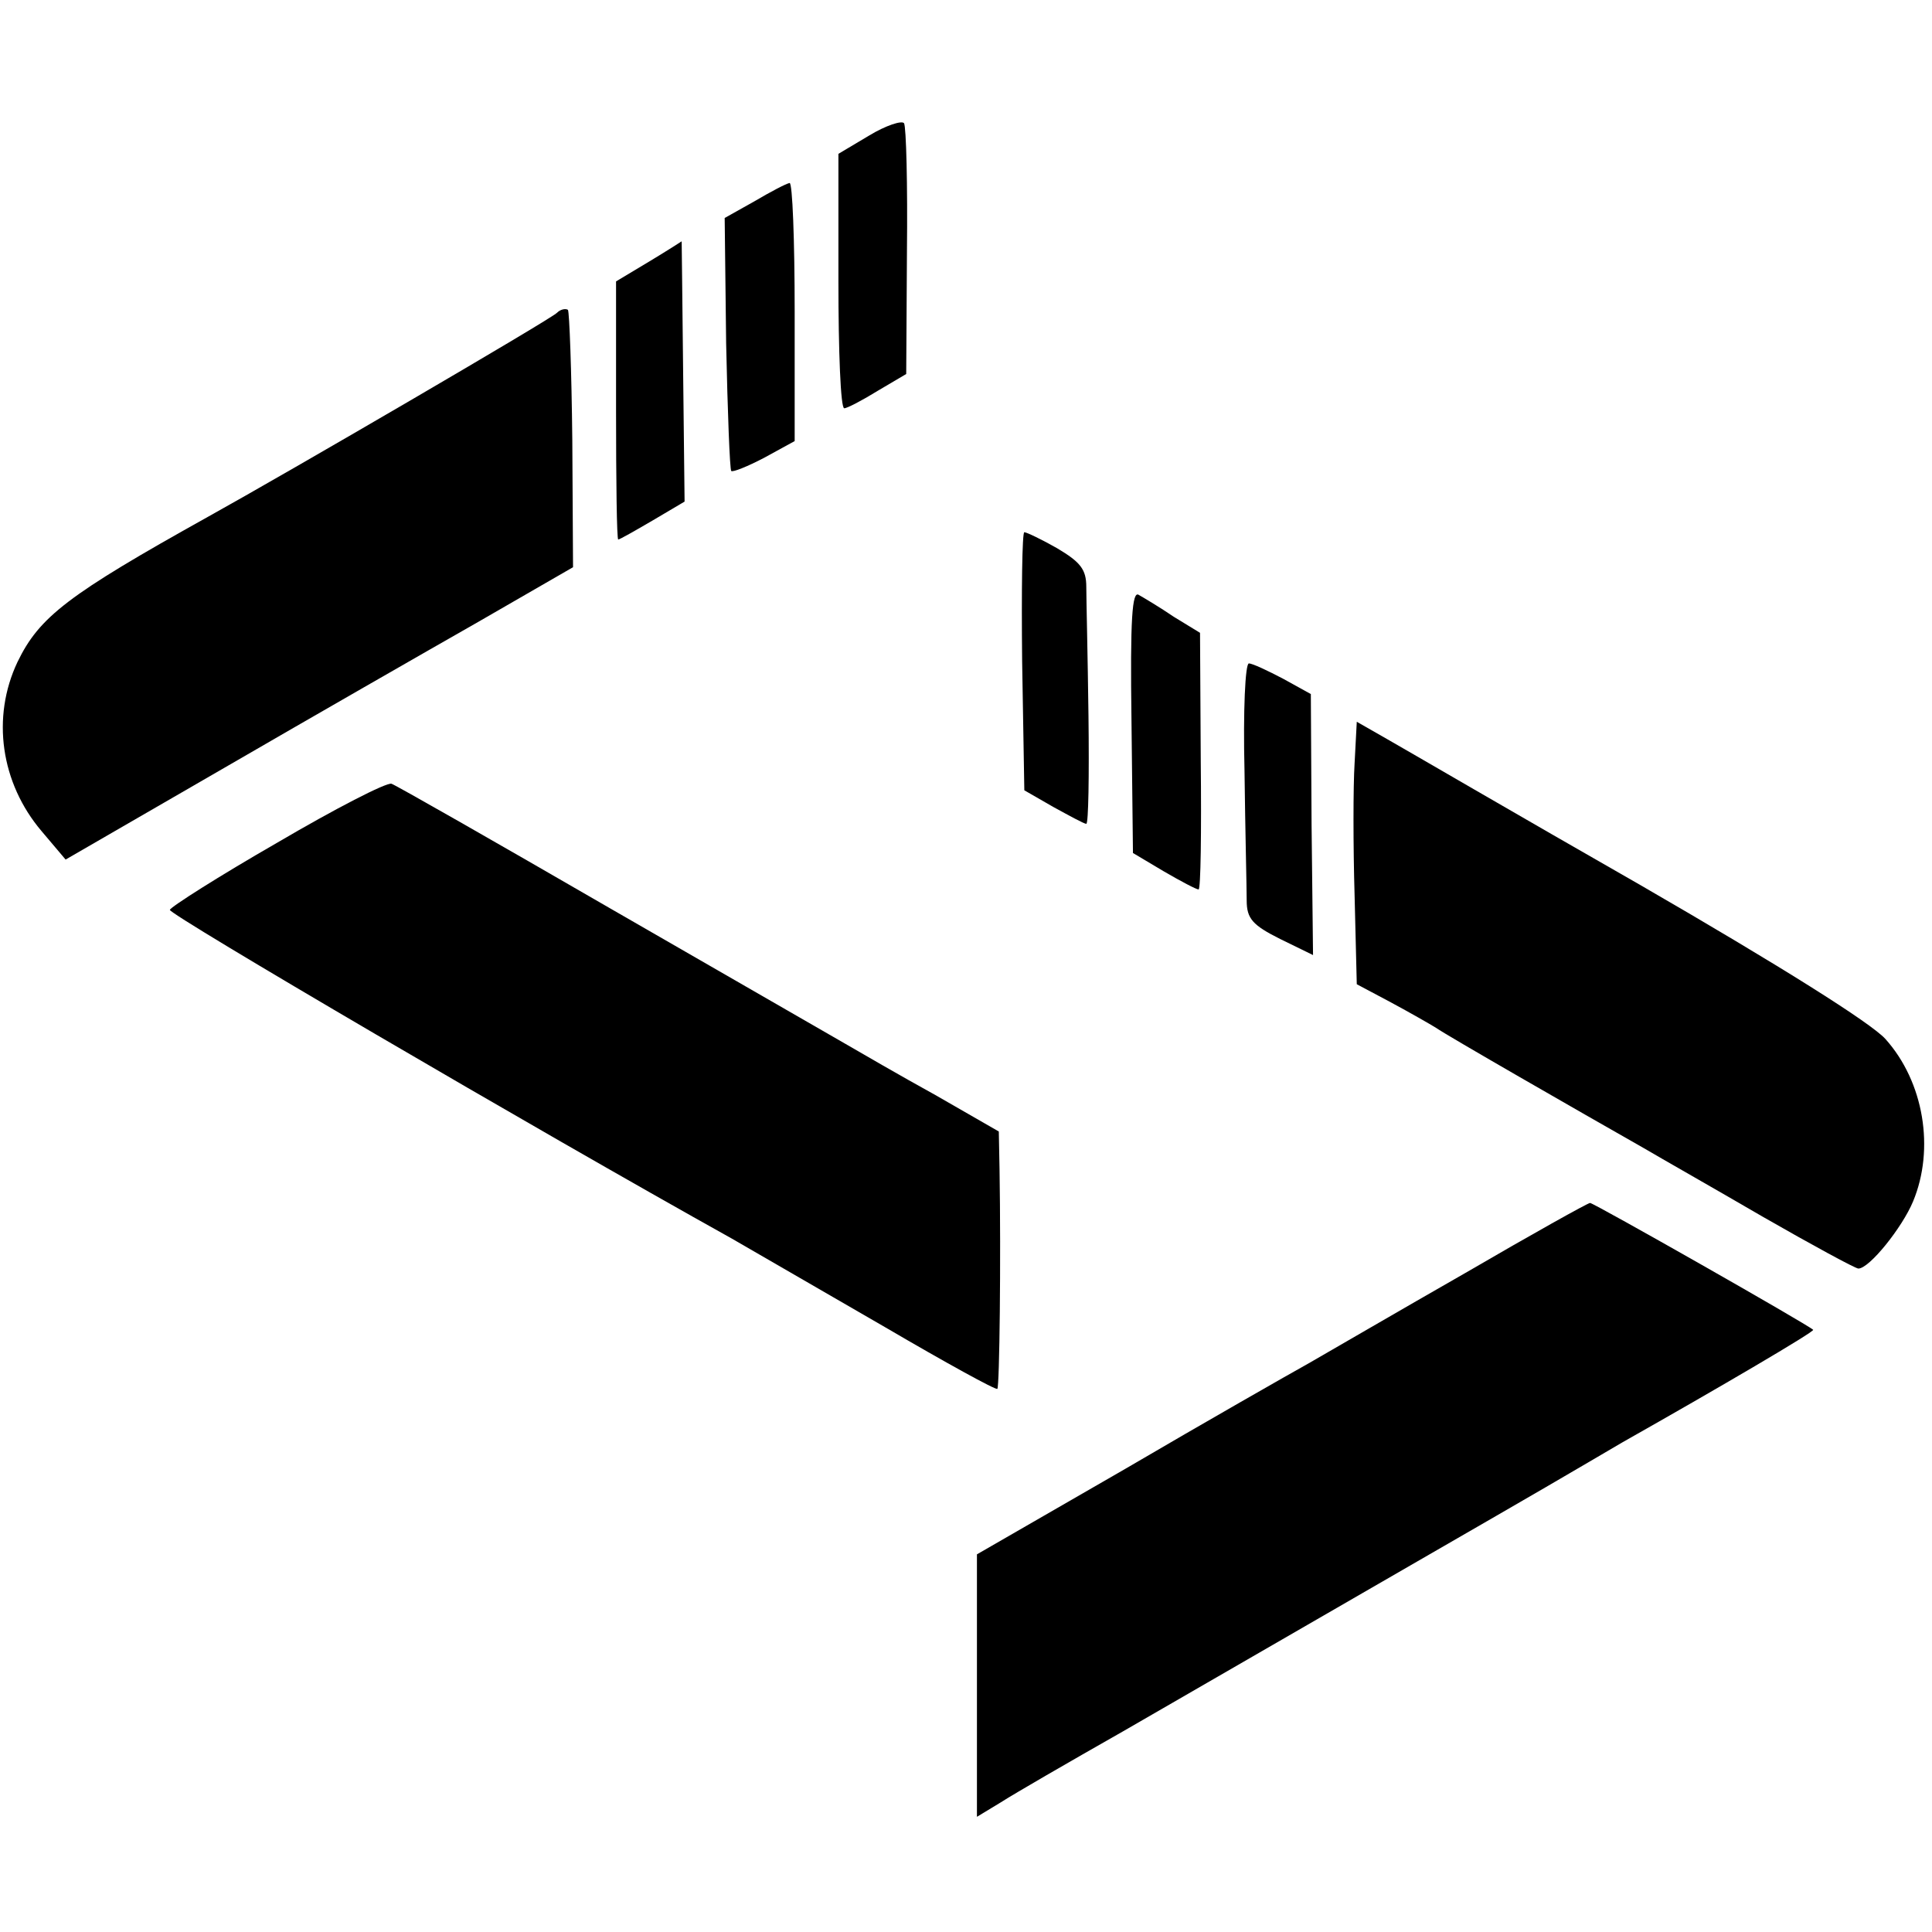
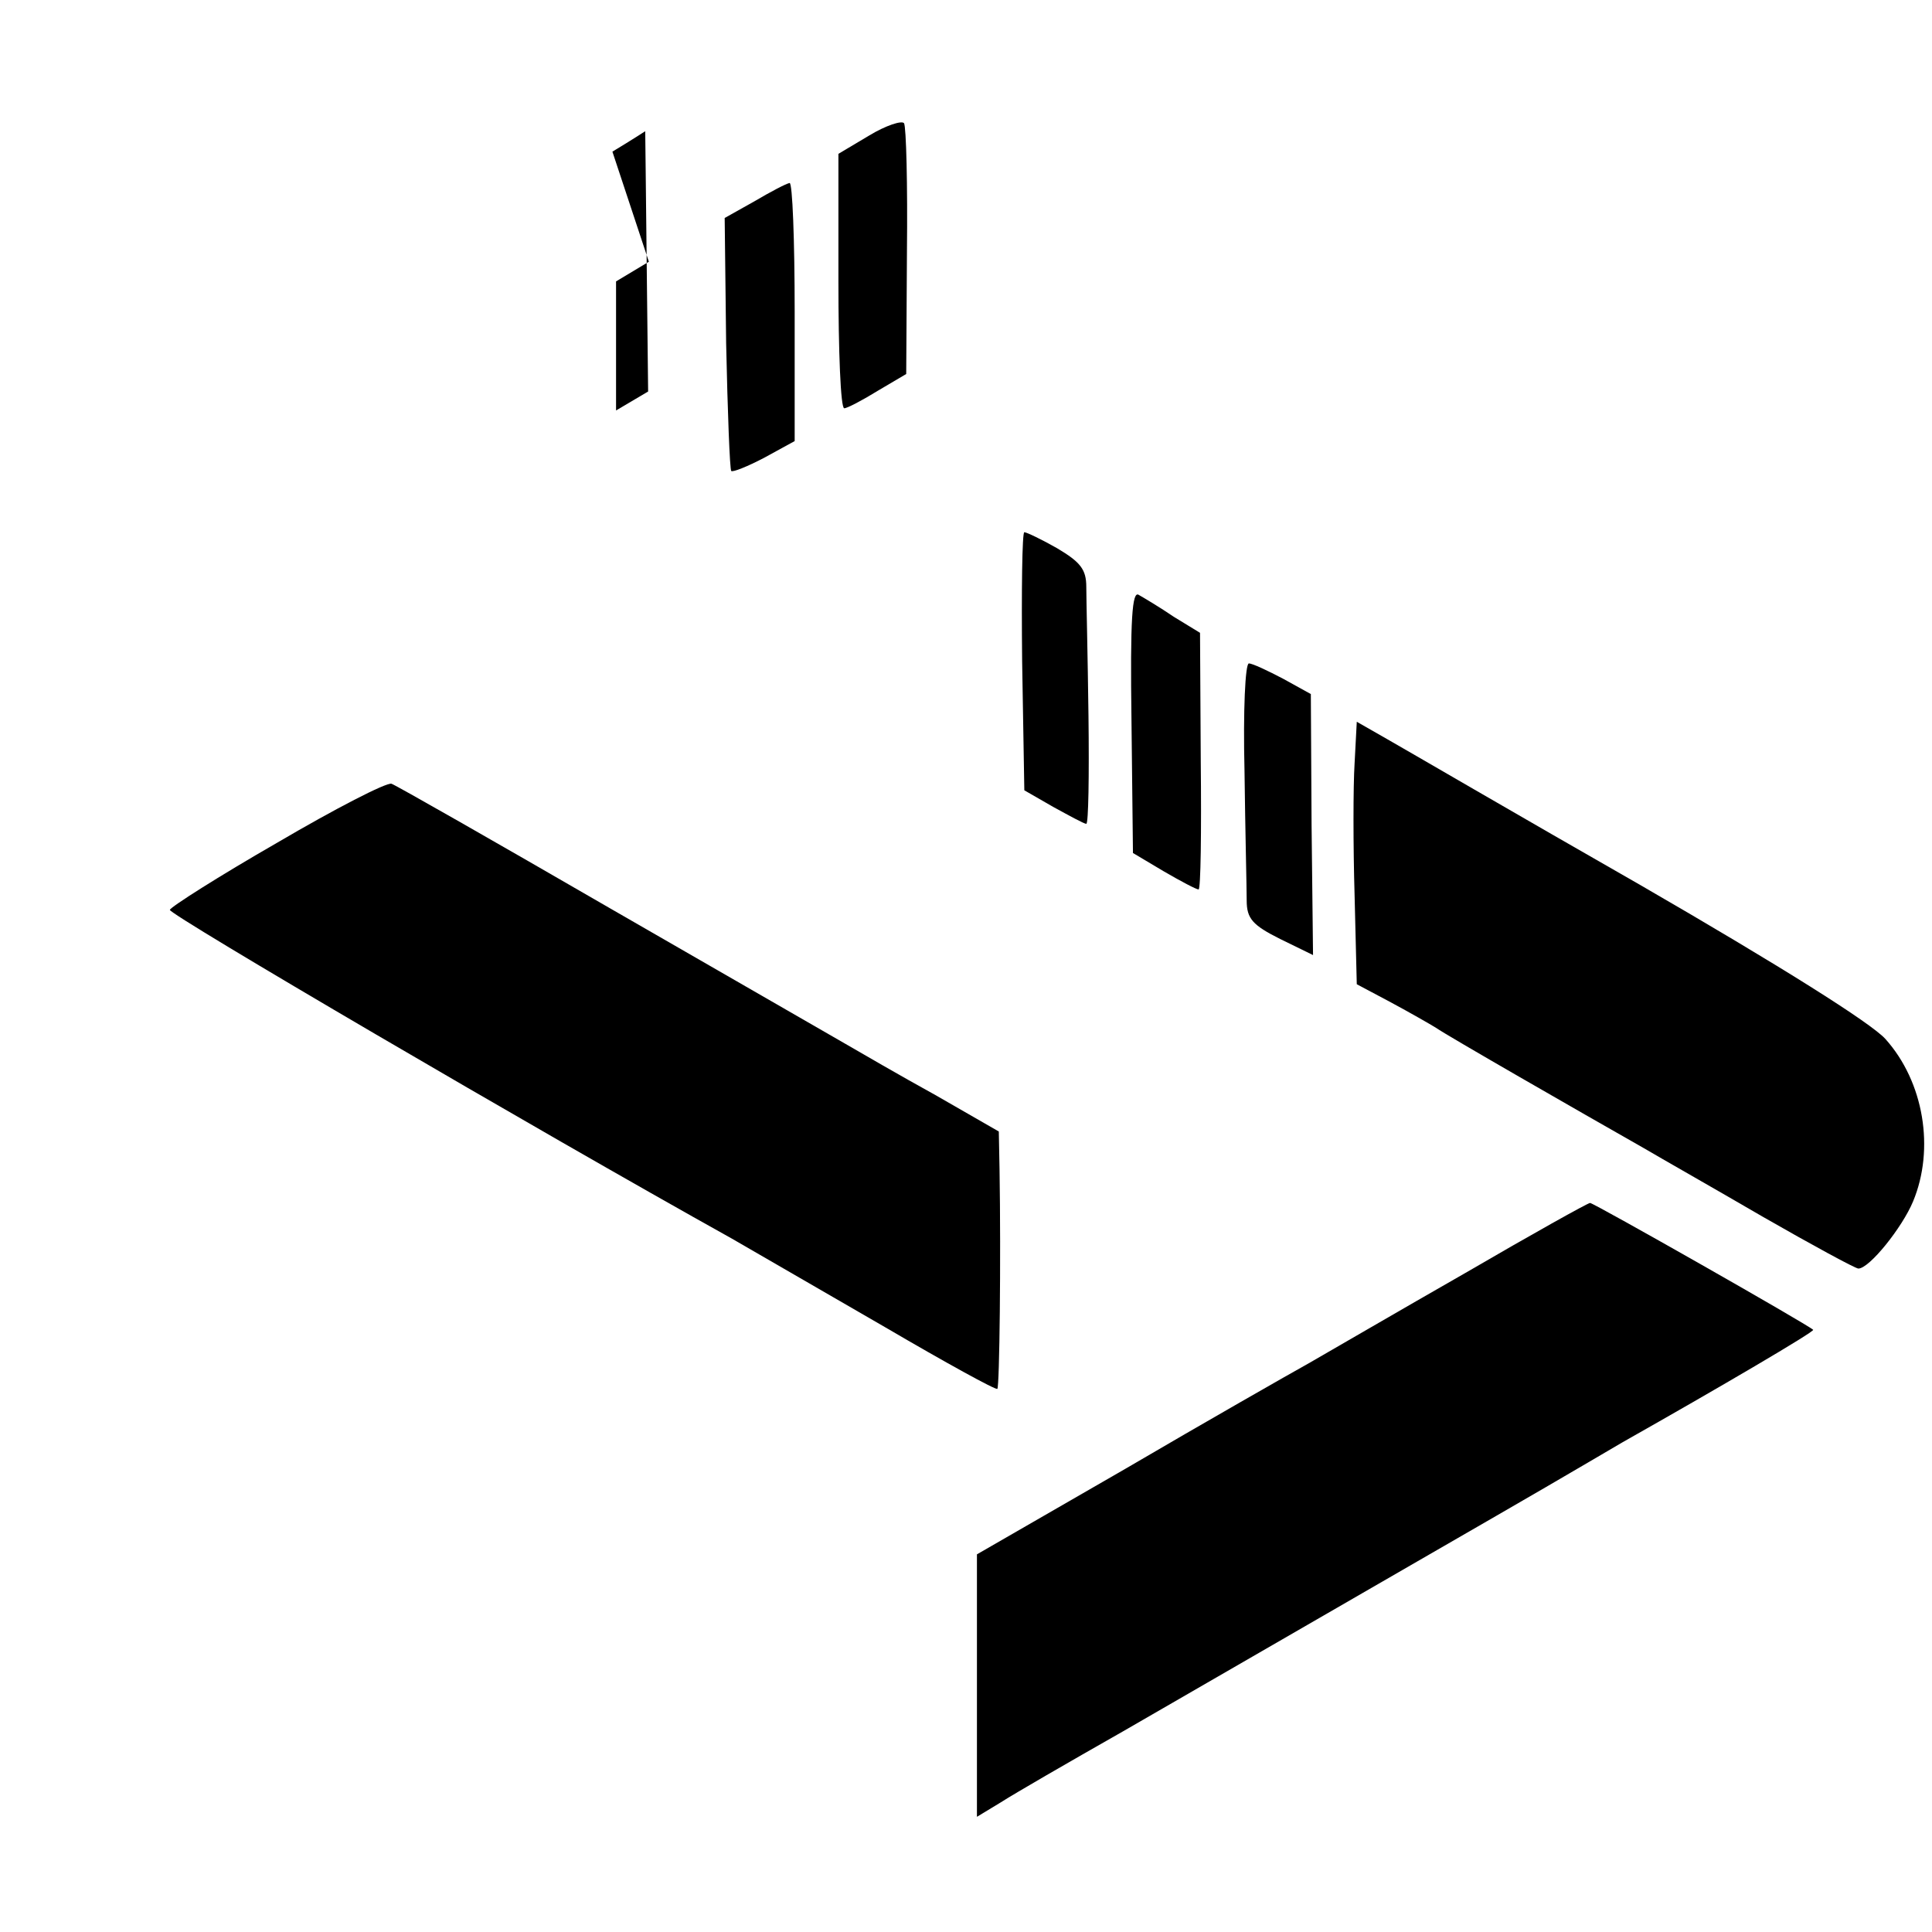
<svg xmlns="http://www.w3.org/2000/svg" version="1.0" width="265pt" height="265pt" viewBox="0 0 265 265" preserveAspectRatio="xMidYMid meet">
  <g transform="translate(0,265) scale(0.1,-0.1)" fill="#000000" stroke="none">
    <path d="M1192 2464 l-42 -25 0 -175 c0 -96 3 -174 8 -174 4 0 25 11 46 24 l39 23 1 168 c1 92 -1 171 -4 176 -3 4 -25 -3 -48 -17z" />
    <path d="M1035 2374 l-41 -23 2 -172 c2 -94 5 -173 7 -175 2 -2 22 6 45 18 l42 23 0 178 c0 97 -3 177 -7 176 -5 -1 -26 -12 -48 -25z" />
-     <path d="M890 2291 l-45 -27 0 -177 c0 -97 1 -177 3 -177 2 0 23 12 47 26 l44 26 -2 179 c-1 98 -2 179 -2 178 0 0 -20 -13 -45 -28z" />
-     <path d="M764 2221 c-7 -8 -369 -219 -479 -280 -192 -107 -231 -137 -261 -199 -36 -76 -23 -166 33 -232 l33 -39 218 126 c119 69 276 159 348 200 l130 75 -1 174 c-1 96 -4 176 -6 179 -3 2 -10 1 -15 -4z" />
+     <path d="M890 2291 l-45 -27 0 -177 l44 26 -2 179 c-1 98 -2 179 -2 178 0 0 -20 -13 -45 -28z" />
    <path d="M1402 1743 l3 -177 40 -23 c22 -12 42 -23 45 -23 3 0 4 66 3 148 -1 81 -3 161 -3 177 0 24 -8 34 -40 53 -21 12 -42 22 -45 22 -3 0 -4 -80 -3 -177z" />
    <path d="M1552 1660 l2 -180 42 -25 c24 -14 45 -25 48 -25 3 0 4 79 3 176 l-1 176 -36 22 c-19 13 -41 26 -48 30 -9 6 -12 -31 -10 -174z" />
    <path d="M1707 1593 c1 -82 3 -161 3 -178 0 -25 8 -34 46 -53 l45 -22 -2 179 -1 179 -38 21 c-21 11 -42 21 -47 21 -5 0 -8 -65 -6 -147z" />
    <path d="M1858 1603 c-2 -32 -2 -113 0 -181 l3 -122 47 -25 c26 -14 54 -30 62 -35 14 -10 197 -115 285 -165 22 -13 96 -55 163 -94 68 -39 127 -71 131 -71 15 0 60 56 75 92 30 72 15 164 -38 223 -20 22 -144 100 -336 211 -168 96 -324 187 -347 200 l-42 24 -3 -57z" />
    <path d="M380 1494 c-80 -46 -146 -88 -147 -92 -2 -6 500 -300 771 -451 33 -19 128 -74 211 -122 82 -48 151 -86 153 -84 3 3 5 178 3 301 l-1 52 -87 50 c-49 27 -104 59 -123 70 -19 11 -165 95 -323 186 -159 92 -294 169 -300 171 -7 2 -77 -34 -157 -81z" />
    <path d="M2010 904 c-91 -52 -187 -108 -215 -124 -27 -15 -141 -80 -252 -145 l-203 -117 0 -180 0 -180 33 20 c17 11 93 55 167 97 339 196 520 300 580 335 36 21 84 49 106 62 131 74 264 152 261 154 -7 7 -301 174 -306 174 -3 0 -80 -43 -171 -96z" />
  </g>
</svg>